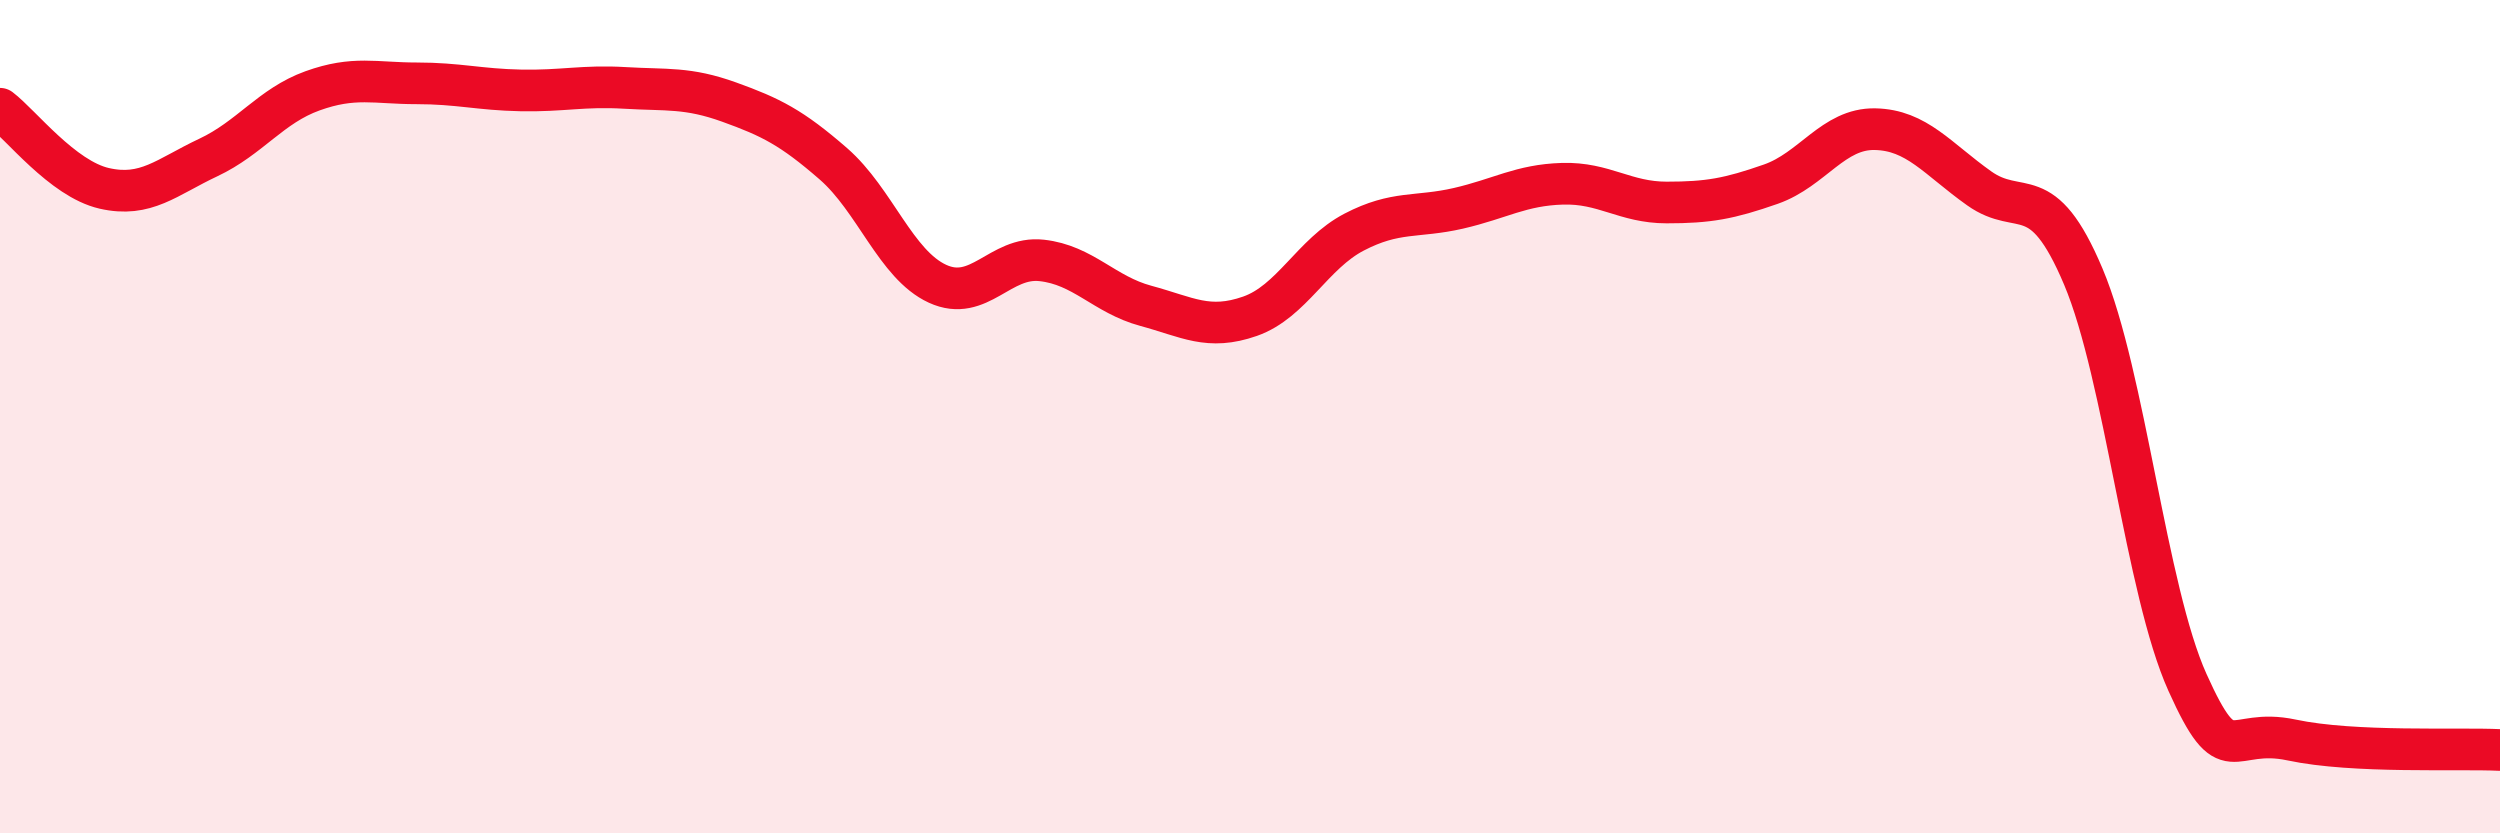
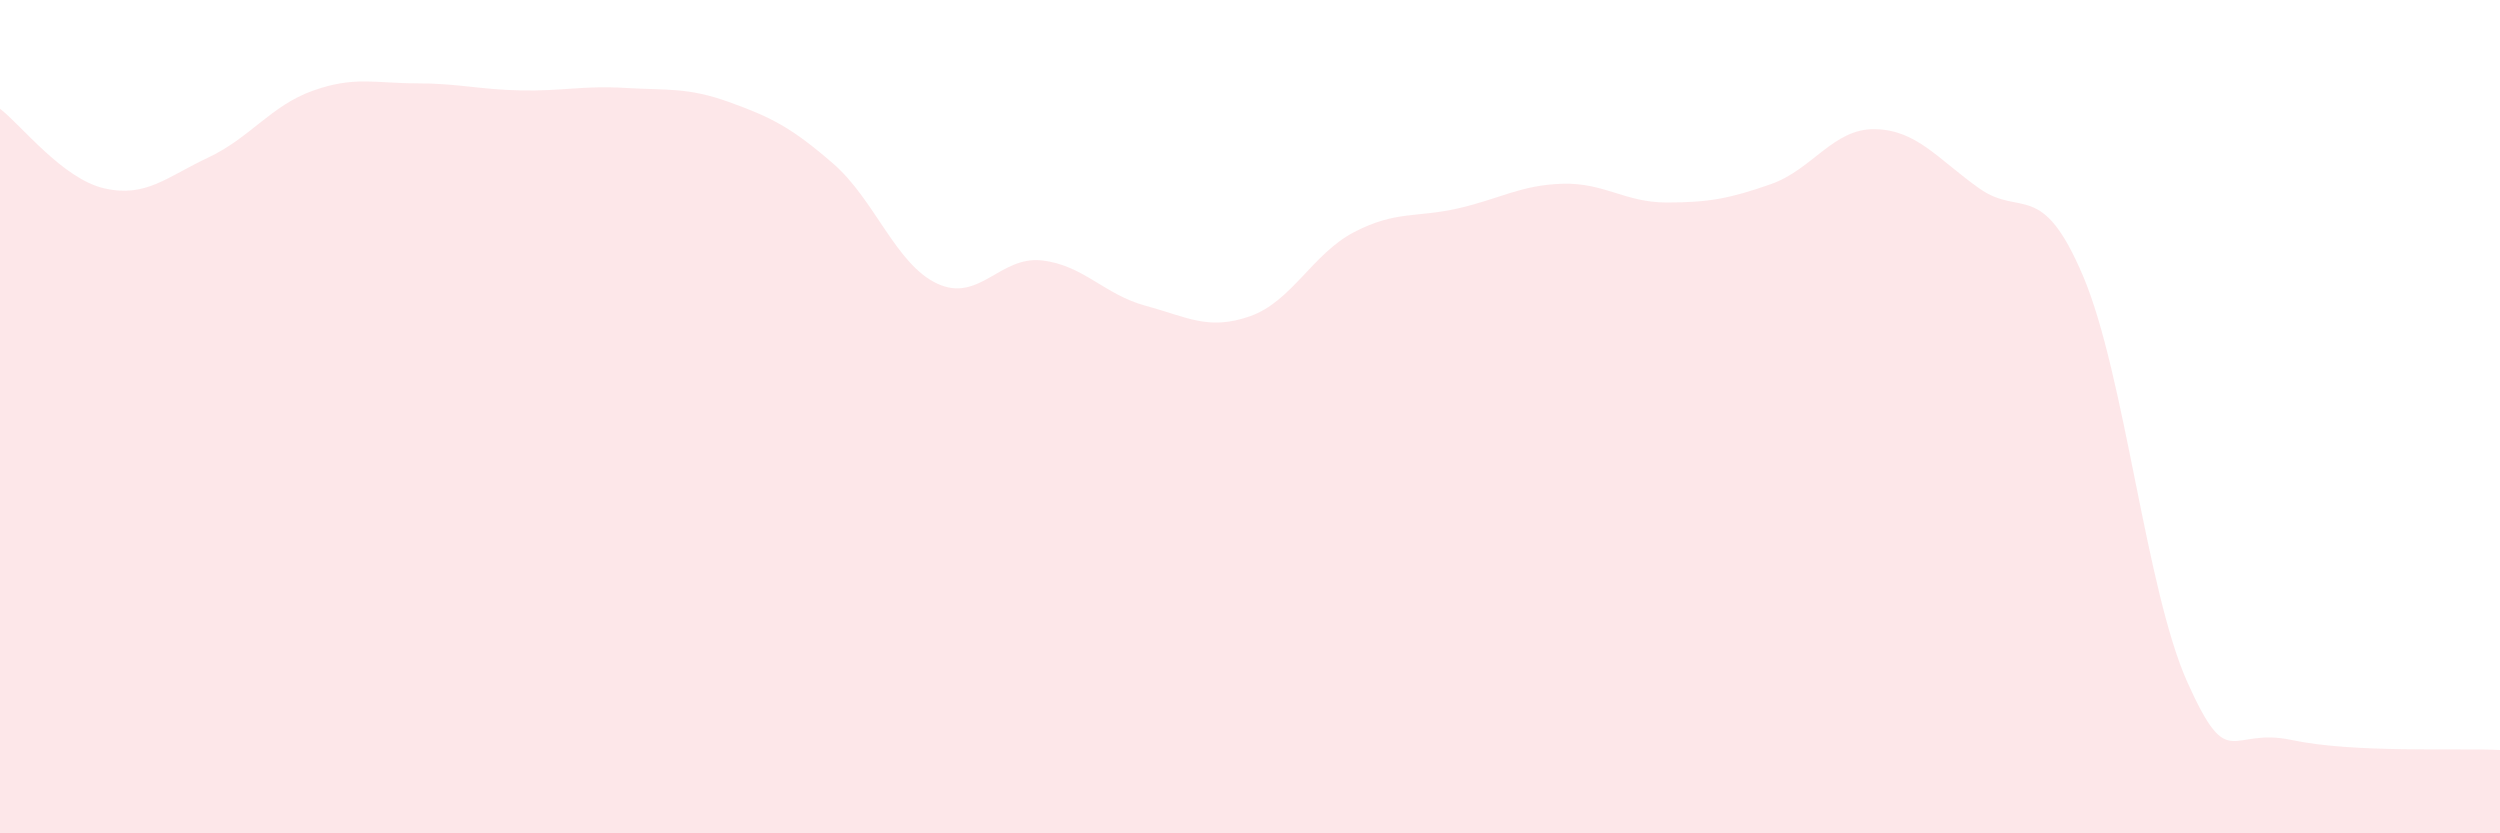
<svg xmlns="http://www.w3.org/2000/svg" width="60" height="20" viewBox="0 0 60 20">
  <path d="M 0,2.61 C 0.5,2.99 1.5,4.29 2.5,4.52 C 3.5,4.75 4,4.25 5,3.78 C 6,3.31 6.5,2.54 7.5,2.18 C 8.5,1.82 9,2 10,2 C 11,2 11.5,2.15 12.5,2.17 C 13.5,2.19 14,2.05 15,2.11 C 16,2.17 16.5,2.09 17.5,2.45 C 18.5,2.81 19,3.06 20,3.93 C 21,4.8 21.5,6.35 22.5,6.81 C 23.5,7.27 24,6.14 25,6.25 C 26,6.36 26.5,7.07 27.5,7.34 C 28.5,7.61 29,7.94 30,7.59 C 31,7.24 31.5,6.09 32.5,5.57 C 33.5,5.05 34,5.23 35,5 C 36,4.77 36.5,4.44 37.5,4.41 C 38.5,4.38 39,4.86 40,4.86 C 41,4.86 41.5,4.77 42.5,4.42 C 43.5,4.07 44,3.08 45,3.1 C 46,3.12 46.5,3.81 47.5,4.52 C 48.5,5.23 49,4.27 50,6.64 C 51,9.01 51.5,14.16 52.5,16.38 C 53.5,18.6 53.5,17.44 55,17.76 C 56.5,18.08 59,17.95 60,18L60 20L0 20Z" fill="#EB0A25" opacity="0.1" stroke-linecap="round" stroke-linejoin="round" />
-   <path d="M 0,2.61 C 0.5,2.99 1.5,4.29 2.5,4.52 C 3.5,4.75 4,4.25 5,3.78 C 6,3.31 6.5,2.54 7.5,2.18 C 8.5,1.82 9,2 10,2 C 11,2 11.5,2.15 12.5,2.17 C 13.5,2.19 14,2.05 15,2.11 C 16,2.17 16.5,2.09 17.5,2.45 C 18.5,2.81 19,3.06 20,3.93 C 21,4.8 21.5,6.35 22.5,6.81 C 23.5,7.27 24,6.14 25,6.25 C 26,6.36 26.5,7.07 27.5,7.34 C 28.5,7.61 29,7.94 30,7.59 C 31,7.24 31.5,6.09 32.5,5.57 C 33.5,5.05 34,5.23 35,5 C 36,4.77 36.5,4.44 37.5,4.41 C 38.5,4.38 39,4.86 40,4.86 C 41,4.86 41.5,4.77 42.5,4.42 C 43.5,4.07 44,3.08 45,3.1 C 46,3.12 46.5,3.81 47.5,4.52 C 48.5,5.23 49,4.27 50,6.64 C 51,9.01 51.5,14.16 52.5,16.38 C 53.5,18.6 53.5,17.44 55,17.76 C 56.5,18.08 59,17.95 60,18" stroke="#EB0A25" stroke-width="1" fill="none" stroke-linecap="round" stroke-linejoin="round" />
</svg>